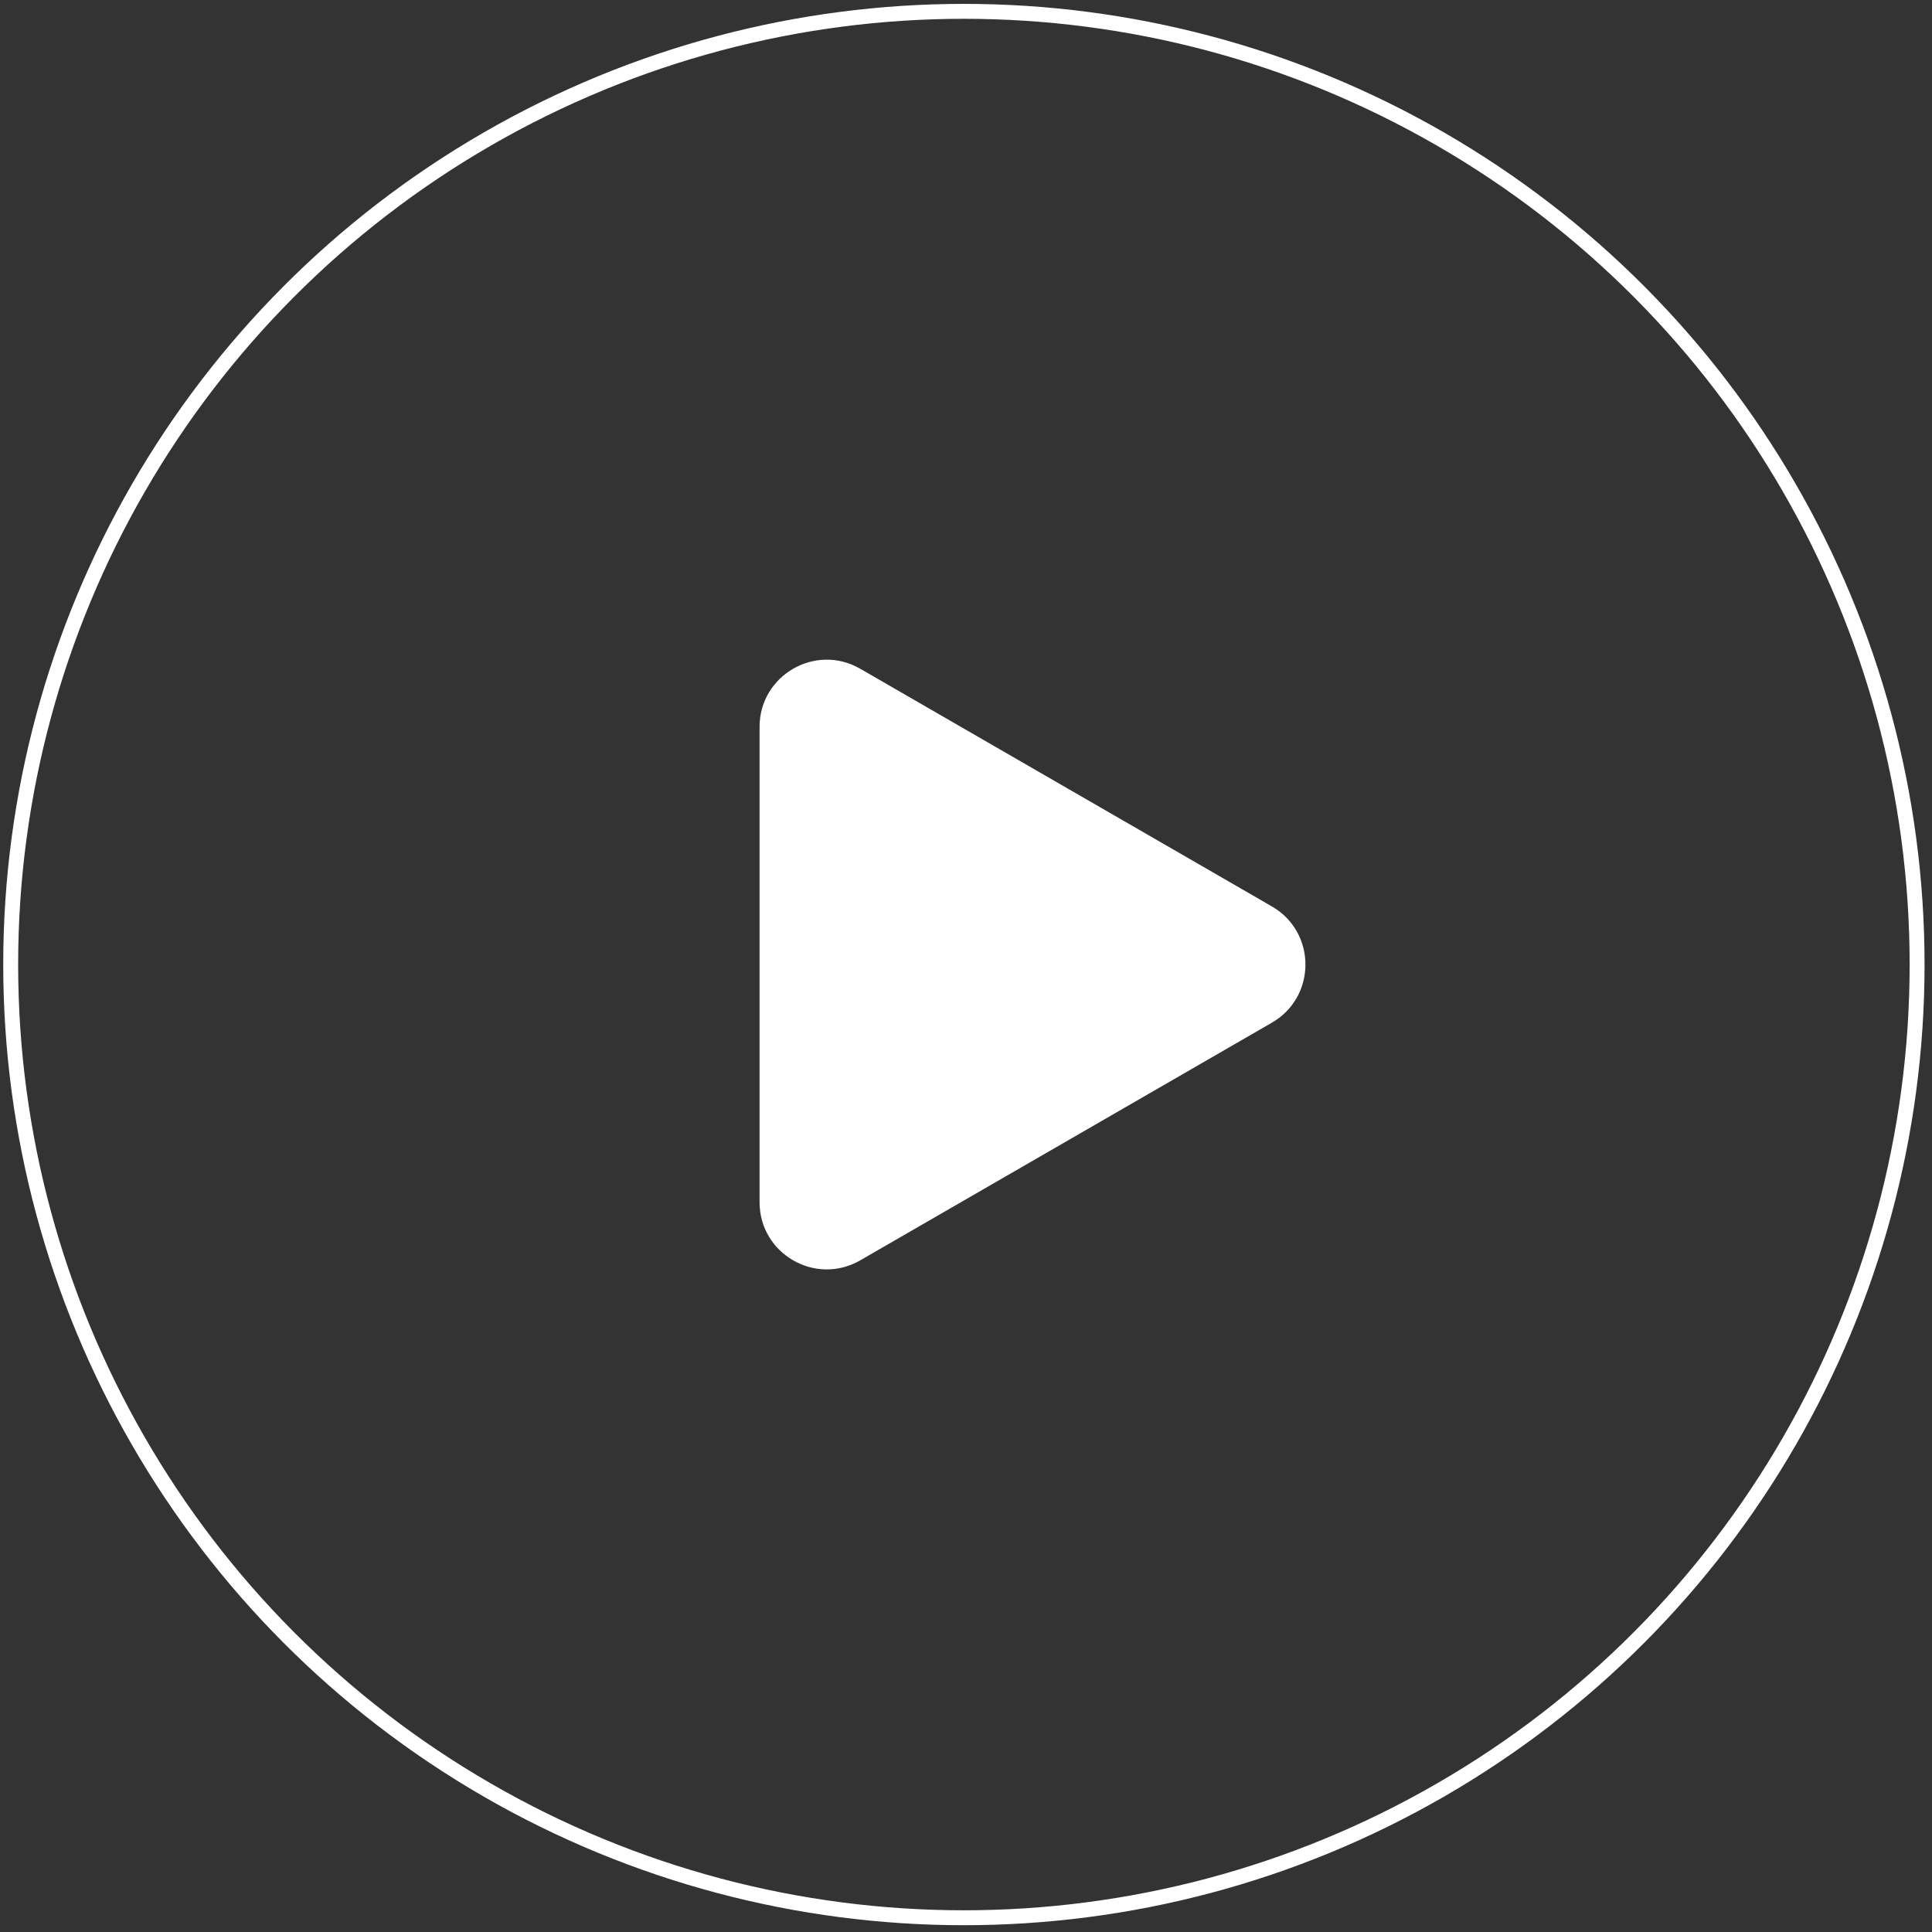
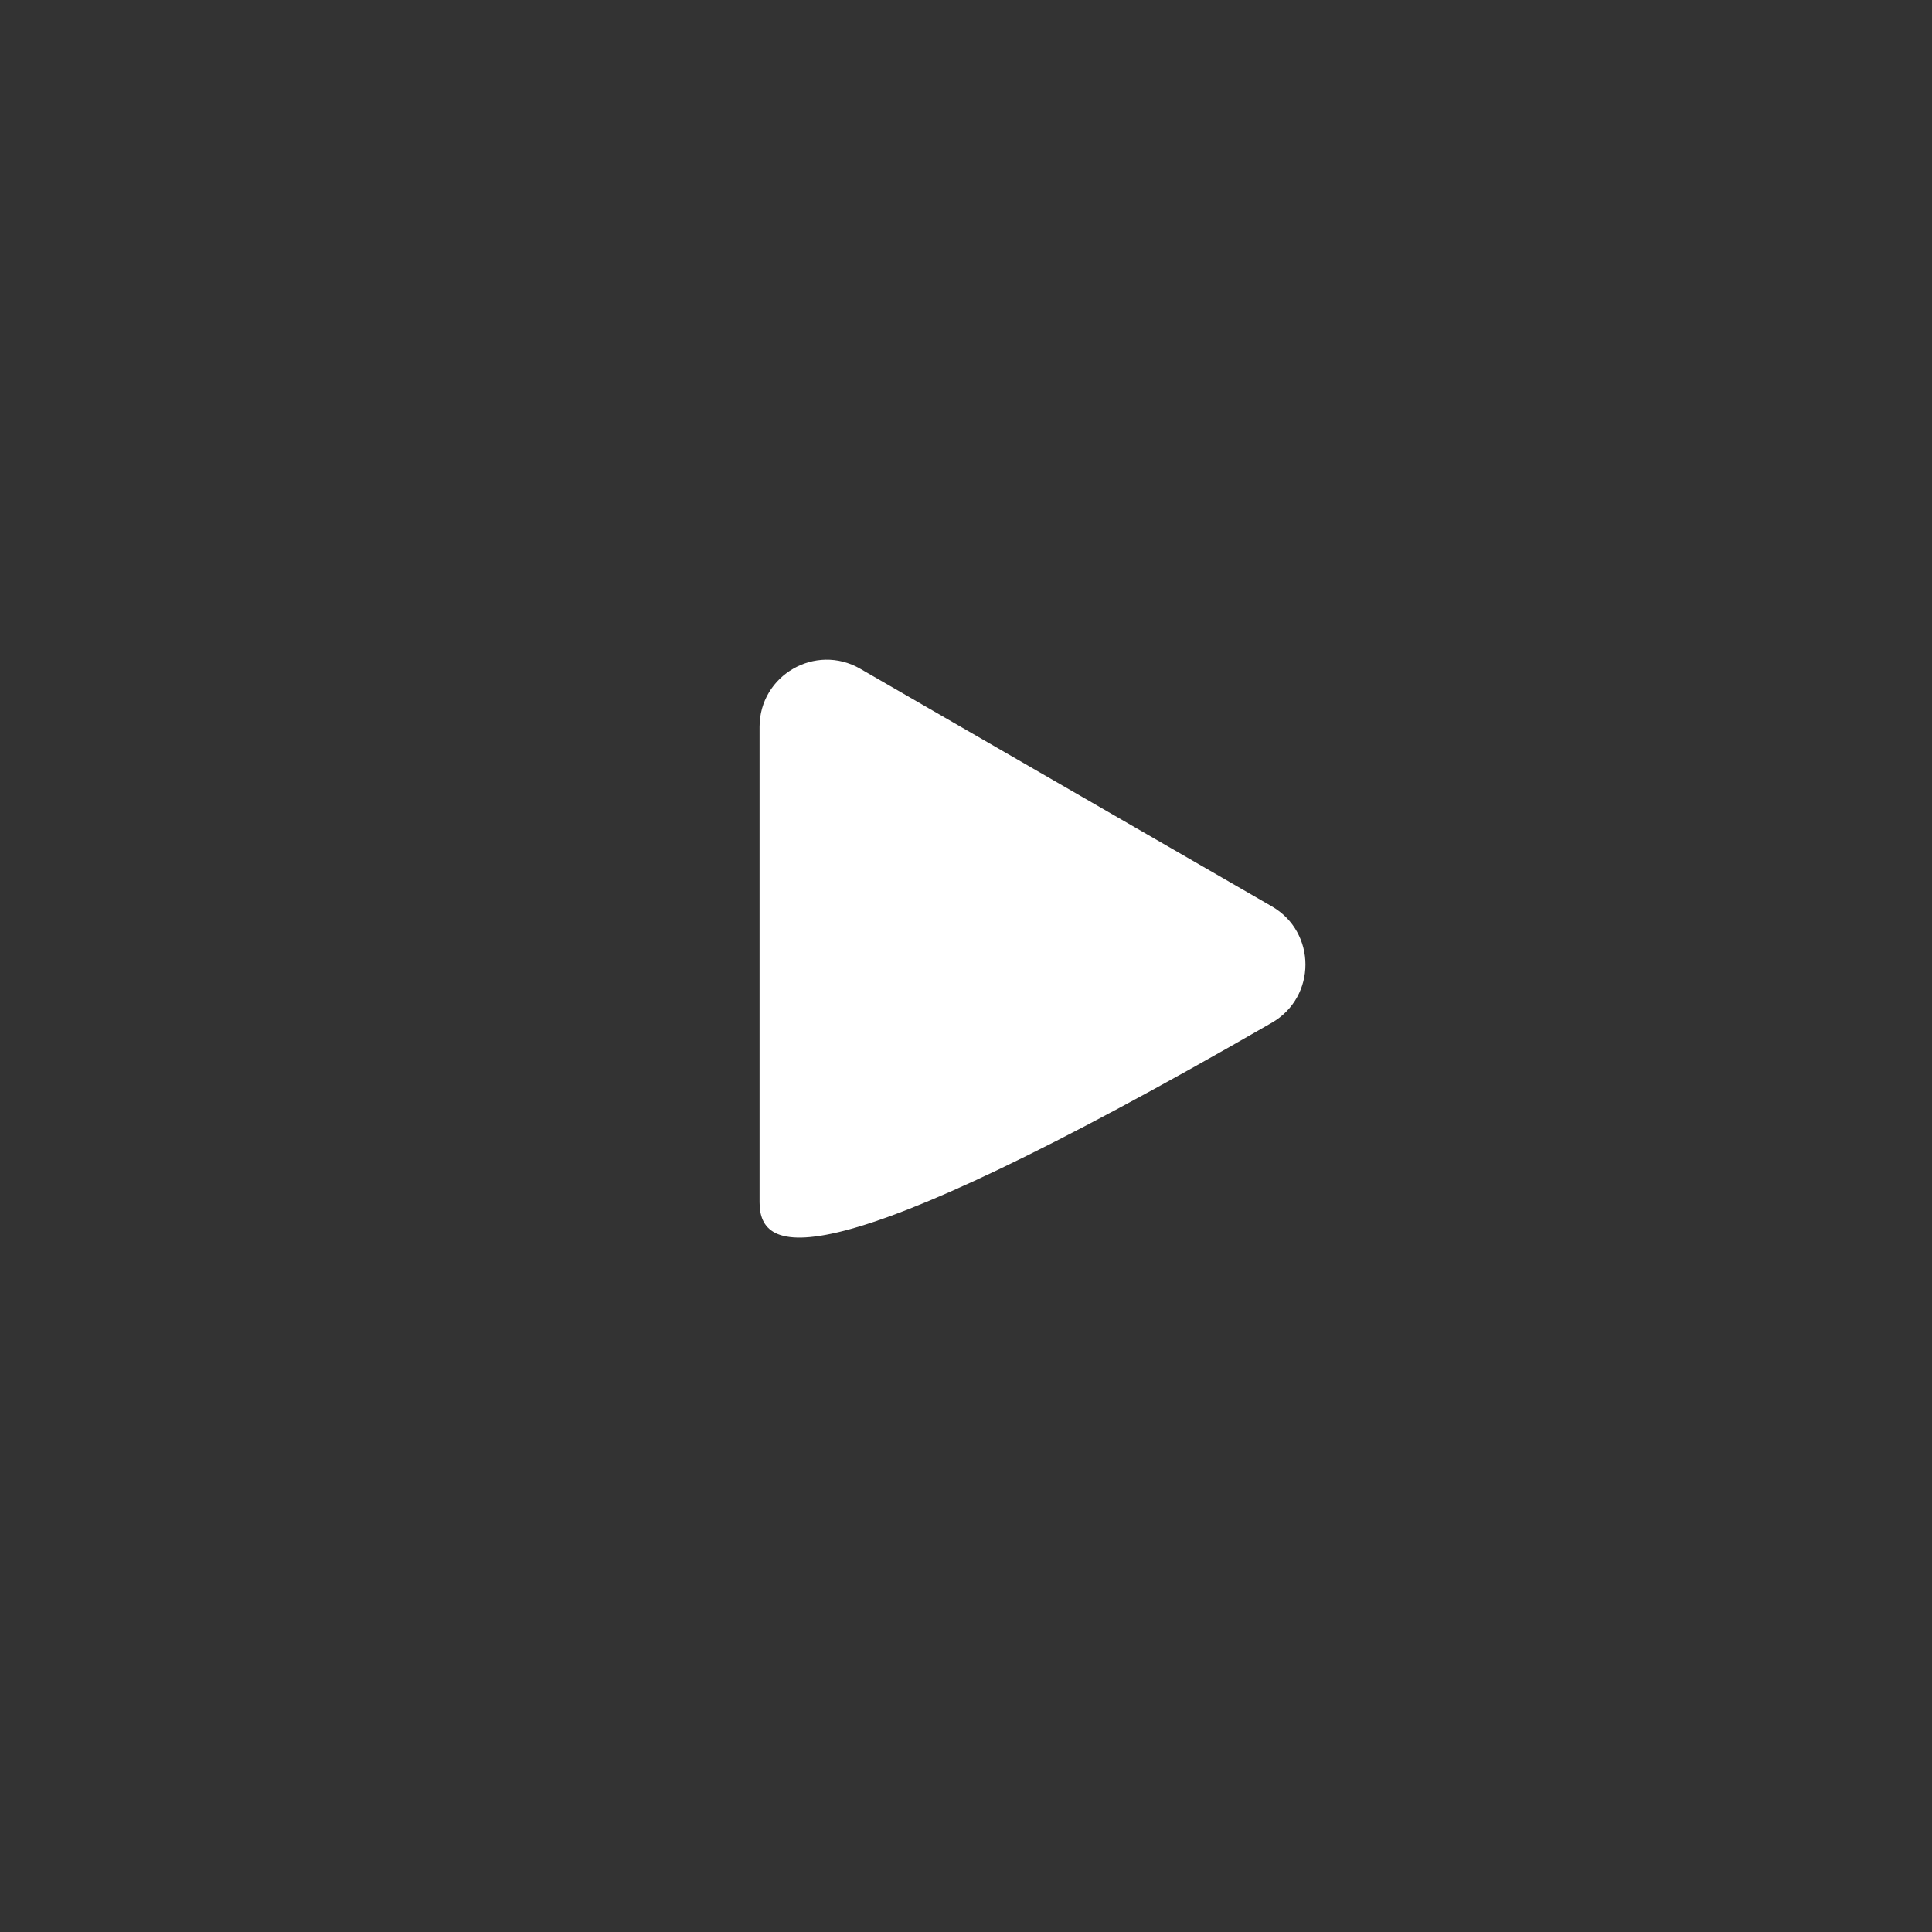
<svg xmlns="http://www.w3.org/2000/svg" width="259" height="259" viewBox="0 0 259 259" fill="none">
  <rect x="0" y="0" width="259" height="259" fill="#333333" stroke="none" />
-   <path d="M170.504 121.511C176.504 124.975 176.504 133.635 170.504 137.1L115.325 168.957C109.325 172.421 101.825 168.091 101.825 161.163L101.825 97.448C101.825 90.52 109.325 86.189 115.325 89.654L170.504 121.511Z" fill="white" />
-   <circle cx="129.218" cy="129.305" r="127.785" stroke="white" stroke-width="2" />
+   <path d="M170.504 121.511C176.504 124.975 176.504 133.635 170.504 137.1C109.325 172.421 101.825 168.091 101.825 161.163L101.825 97.448C101.825 90.52 109.325 86.189 115.325 89.654L170.504 121.511Z" fill="white" />
</svg>